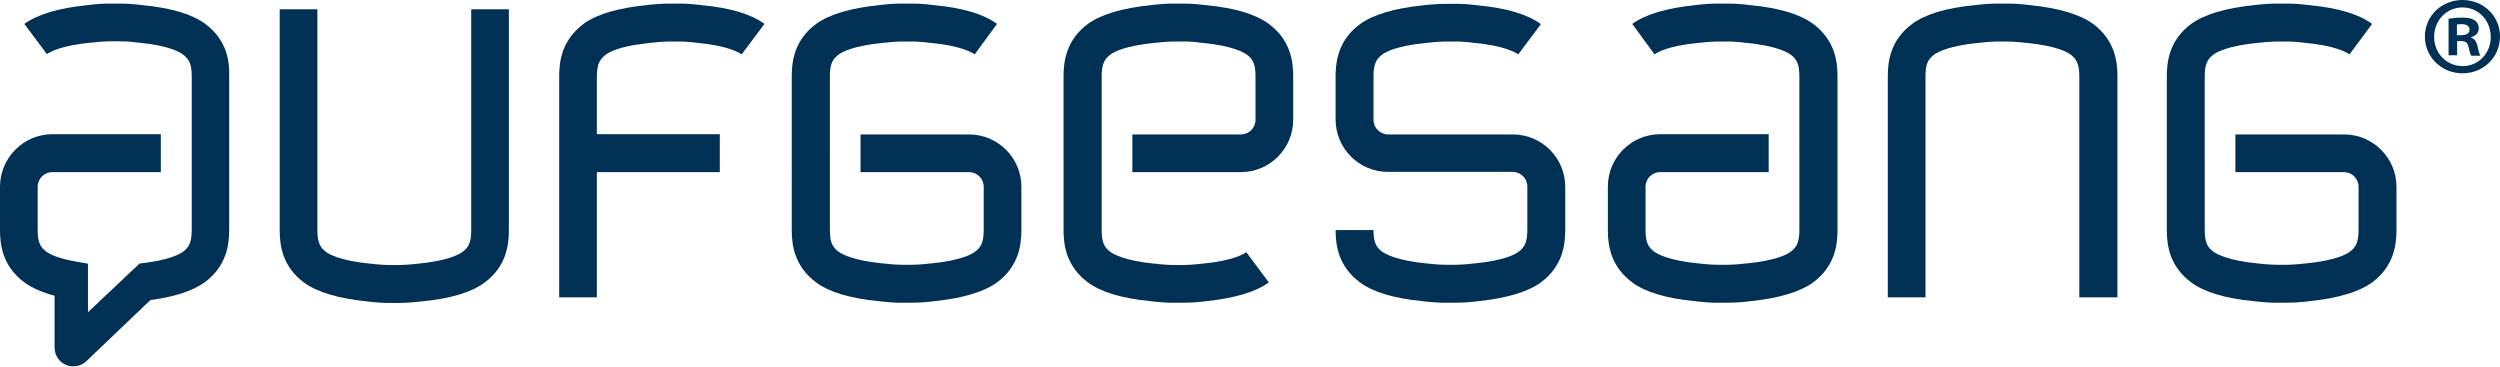
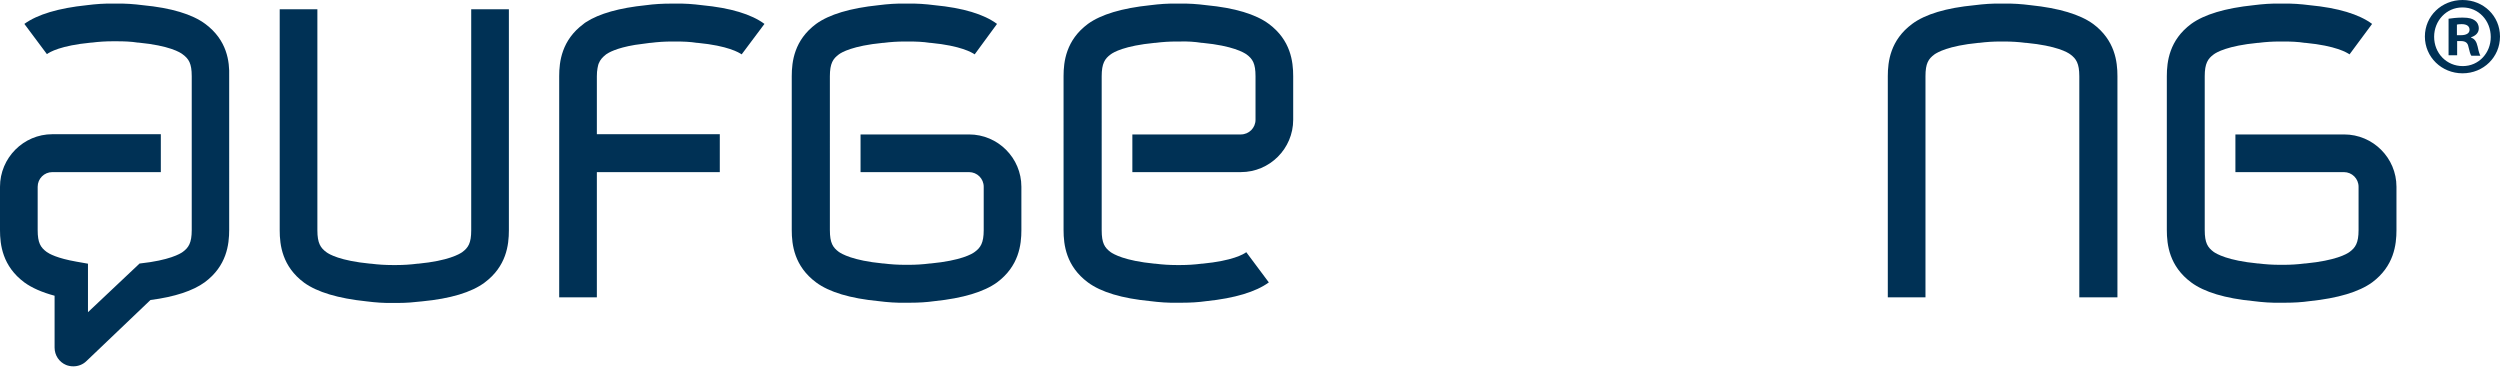
<svg xmlns="http://www.w3.org/2000/svg" version="1.1" id="Ebene_1" x="0px" y="0px" viewBox="0 0 1108.3 162.5" style="enable-background:new 0 0 1108.3 162.5;" xml:space="preserve">
  <style type="text/css">
	.st0{fill:#003155;}
</style>
  <g>
    <path class="st0" d="M176.6,134.3c-0.4,0-0.7,0-1.1,0c-0.3,0-0.9,0-1.1,0c-4,0.1-8-0.2-11.9-0.7c-12.6-1.3-21.9-4.1-27.7-8.3   c-9.7-7.2-10.8-16.7-10.8-23.2v-98h16.7v98c0,5.7,1.4,7.8,4,9.7c1.2,0.9,6,3.8,19.5,5.1l0.3,0c3.1,0.4,6.3,0.6,9.5,0.6   c0.2,0,1.5,0,1.8,0c3,0,6.2-0.2,9.3-0.6l0.3,0c13.5-1.3,18.3-4.3,19.5-5.1c2.7-2,4-4,4-9.7v-98h16.7v98c0,6.5-1.1,16-10.8,23.2   c-5.8,4.3-15.1,7.1-27.7,8.3C183.7,134,180.1,134.3,176.6,134.3L176.6,134.3L176.6,134.3z" />
    <path class="st0" d="M938.5,131.8h-16.7v-98c0-5.7-1.4-7.8-4-9.7c-1.2-0.9-6-3.8-19.5-5.1l-0.3,0c-3.1-0.4-6.3-0.6-9.5-0.6   c-0.2,0-1.5,0-1.8,0c-3,0-6.2,0.2-9.3,0.6l-0.3,0c-13.5,1.3-18.3,4.3-19.5,5.1c-2.7,2-4,4-4,9.7v98h-16.7v-98   c0-6.5,1.1-16,10.8-23.2c5.8-4.3,15.1-7.1,27.7-8.3c3.9-0.5,7.9-0.8,11.8-0.7c0.3,0,0.9,0,1.1,0c4-0.1,8,0.2,11.9,0.7   c12.6,1.3,21.9,4.1,27.7,8.3c9.7,7.2,10.8,16.7,10.8,23.2V131.8L938.5,131.8z" />
    <path class="st0" d="M442,10.6c-5.8-4.3-15.1-7.1-27.7-8.3c-3.9-0.5-7.9-0.8-11.9-0.7c-0.2,0-0.8,0-1.1,0   c-3.9-0.1-7.9,0.2-11.8,0.7c-12.6,1.3-21.9,4.1-27.7,8.3c-9.7,7.2-10.8,16.7-10.8,23.2V102c0,6.5,1.1,16,10.8,23.2   c5.8,4.3,15.1,7.1,27.7,8.3c3.9,0.5,7.9,0.8,11.9,0.7c0.2,0,0.8,0,1.1,0c0.4,0,0.7,0,1.1,0c3.6,0,7.2-0.2,10.7-0.7   c12.6-1.3,21.9-4.1,27.7-8.3c9.7-7.2,10.8-16.7,10.8-23.2V82.8c0-12.8-10.4-23.2-23.2-23.2h-48.1v16.7h48.1c3.6,0,6.5,2.9,6.5,6.5   V102c0,5.7-1.4,7.8-4,9.7c-1.2,0.9-6,3.8-19.5,5.1l-0.3,0c-3.1,0.4-6.3,0.6-9.3,0.6c-0.3,0-1.6,0-1.8,0c-3.2,0-6.3-0.2-9.5-0.6   l-0.3,0c-13.5-1.3-18.3-4.3-19.5-5.1c-2.7-2-4-4-4-9.7V33.8c0-5.7,1.4-7.8,4-9.7c1.2-0.9,6.1-3.8,19.5-5.1l0.3,0   c3.1-0.4,6.3-0.6,9.3-0.6c0.3,0,1.6,0,1.8,0c3.1,0,6.3,0.1,9.5,0.6l0.3,0c13.5,1.3,18.3,4.3,19.5,5.1L442,10.6L442,10.6L442,10.6z" />
    <path class="st0" d="M338.9,10.6c-5.8-4.3-15.1-7.1-27.7-8.3c-3.9-0.5-7.9-0.8-11.9-0.7c-0.2,0-0.6,0-0.9,0c-0.1,0-0.2,0-0.2,0   c-0.2,0-0.4,0-0.7,0c-3.7,0-7.5,0.2-11.1,0.7c-11.8,1.2-20.7,3.7-26.6,7.5c-0.4,0.3-0.8,0.5-1.1,0.8c-9.7,7.2-10.8,16.7-10.8,23.2   v98h16.7V76.3h54.5V59.5h-54.5V33.8c0-1.4,0.1-2.6,0.3-3.6c0.1-0.5,0.2-1,0.3-1.4c0.1-0.2,0.1-0.4,0.2-0.6c0.7-1.8,1.8-2.9,3.3-4.1   c1-0.7,4.4-2.8,12.8-4.2c2-0.3,4.2-0.6,6.7-0.9l0.3,0c3.1-0.4,6.3-0.6,9.3-0.6c0.3,0,1.6,0,1.8,0c3.1,0,6.3,0.1,9.4,0.6l0.3,0   c13.5,1.3,18.3,4.3,19.5,5.1L338.9,10.6L338.9,10.6L338.9,10.6z" />
    <path class="st0" d="M1051.6,10.6c-5.8-4.3-15.1-7.1-27.7-8.3c-3.9-0.5-7.9-0.8-11.9-0.7c-0.2,0-0.8,0-1.1,0   c-3.9-0.1-7.9,0.2-11.8,0.7c-12.6,1.3-21.9,4.1-27.7,8.3c-9.7,7.2-10.8,16.7-10.8,23.2V102c0,6.5,1.1,16,10.8,23.2   c5.8,4.3,15.1,7.1,27.7,8.3c3.9,0.5,7.9,0.8,11.9,0.7c0.2,0,0.8,0,1.1,0c0.4,0,0.7,0,1.1,0c3.6,0,7.2-0.2,10.7-0.7   c12.6-1.3,21.9-4.1,27.7-8.3c9.7-7.2,10.8-16.7,10.8-23.2V82.8c0-12.8-10.4-23.2-23.2-23.2H991v16.7h48.1c3.6,0,6.5,2.9,6.5,6.5   V102c0,5.7-1.4,7.8-4,9.7c-1.2,0.9-6.1,3.8-19.5,5.1l-0.3,0c-3.1,0.4-6.3,0.6-9.3,0.6c-0.3,0-1.6,0-1.8,0c-3.2,0-6.3-0.2-9.5-0.6   l-0.3,0c-13.5-1.3-18.3-4.3-19.5-5.1c-2.7-2-4-4-4-9.7V33.8c0-5.7,1.4-7.8,4-9.7c1.2-0.9,6.1-3.8,19.5-5.1l0.3,0   c3.1-0.4,6.3-0.6,9.3-0.6c0.3,0,1.6,0,1.8,0c3.2,0,6.3,0.1,9.5,0.6l0.3,0c13.5,1.3,18.3,4.3,19.5,5.1L1051.6,10.6L1051.6,10.6   L1051.6,10.6z" />
-     <path class="st0" d="M733.5,24.1c1.2-0.9,6-3.8,19.5-5.1l0.3,0c3.1-0.4,6.3-0.6,9.3-0.6c0.3,0,1.6,0,1.8,0c3.2,0,6.3,0.1,9.5,0.6   l0.3,0c13.5,1.3,18.3,4.3,19.5,5.1c2.7,2,4,4,4,9.7V102c0,5.7-1.4,7.8-4,9.7c-1.2,0.9-6,3.8-19.5,5.1l-0.3,0   c-3.1,0.4-6.3,0.6-9.3,0.6c-0.3,0-1.6,0-1.8,0c-3.2,0-6.3-0.2-9.5-0.6l-0.3,0c-13.5-1.3-18.3-4.3-19.5-5.1c-2.7-2-4-4-4-9.7V82.8   c0-3.6,2.9-6.5,6.5-6.5h48.1V59.5h-48.1c-12.8,0-23.2,10.4-23.2,23.2V102c0,6.5,1.1,16,10.8,23.2c5.8,4.3,15.1,7.1,27.7,8.3   c3.9,0.5,7.9,0.8,11.9,0.7c0.2,0,0.8,0,1.1,0c0.4,0,0.7,0,1.1,0c3.6,0,7.2-0.2,10.7-0.7c12.6-1.3,21.9-4.1,27.7-8.3   c9.7-7.2,10.8-16.7,10.8-23.2V33.8c0-6.5-1.1-16-10.8-23.2c-5.8-4.3-15.1-7.1-27.7-8.3c-3.9-0.5-7.9-0.8-11.9-0.7   c-0.2,0-0.8,0-1.1,0c-3.9-0.1-7.9,0.2-11.8,0.7c-12.6,1.3-21.9,4.1-27.7,8.3L733.5,24.1L733.5,24.1L733.5,24.1z" />
    <path class="st0" d="M552.5,111.8c-1.2,0.9-6,3.8-19.5,5.1l-0.3,0c-3.1,0.4-6.3,0.6-9.3,0.6c-0.3,0-1.6,0-1.8,0   c-3.1,0-6.3-0.2-9.4-0.6l-0.3,0c-13.5-1.3-18.3-4.3-19.5-5.1c-2.7-2-4-4-4-9.7V33.8c0-5.7,1.4-7.8,4-9.7c1.2-0.9,6-3.8,19.5-5.1   l0.3,0c3.1-0.4,6.3-0.6,9.3-0.6c0.3,0,1.6,0,1.8,0c3.1-0.1,6.3,0.1,9.5,0.6l0.3,0c13.5,1.3,18.3,4.3,19.5,5.1c2.7,2,4,4,4,9.7v19.3   c0,3.6-2.9,6.5-6.5,6.5h-48.1v16.7h48.1c12.8,0,23.2-10.4,23.2-23.2V33.8c0-6.5-1.1-16-10.8-23.2c-5.8-4.3-15.1-7.1-27.7-8.3   c-3.9-0.5-7.9-0.8-11.9-0.7c-0.2,0-0.8,0-1.1,0c-3.9-0.1-7.9,0.2-11.8,0.7c-12.6,1.3-21.9,4.1-27.7,8.3   c-9.7,7.2-10.8,16.7-10.8,23.2V102c0,6.5,1.1,16,10.8,23.2c5.8,4.3,15.1,7.1,27.7,8.3c3.9,0.5,7.9,0.8,11.9,0.7c0.2,0,0.8,0,1.1,0   c0.4,0,0.7,0,1.1,0c3.6,0,7.2-0.2,10.7-0.7c12.6-1.3,21.9-4.1,27.7-8.3L552.5,111.8L552.5,111.8L552.5,111.8z" />
-     <path class="st0" d="M592.1,102c0,6.5,1.1,16,10.8,23.2c5.8,4.3,15.1,7.1,27.7,8.3c3.9,0.5,7.9,0.8,11.9,0.7c0.2,0,0.8,0,1.1,0   c0.4,0,0.7,0,1.1,0c3.6,0,7.2-0.2,10.7-0.7c12.6-1.3,21.9-4.1,27.7-8.3c9.7-7.2,10.8-16.7,10.8-23.2V82.8   c0-12.8-10.4-23.2-23.2-23.2h-55.3c-3.6,0-6.5-2.9-6.5-6.5V33.8c0-5.7,1.4-7.8,4-9.7c1.2-0.9,6-3.8,19.5-5.1l0.3,0   c3.1-0.4,6.3-0.6,9.3-0.6c0.3,0,1.6,0,1.8,0c3.2,0,6.3,0.1,9.5,0.6l0.3,0c13.5,1.3,18.3,4.3,19.5,5.1l10-13.4   c-5.8-4.3-15.1-7.1-27.7-8.3c-3.9-0.5-7.9-0.8-11.9-0.7c-0.2,0-0.8,0-1.1,0c-3.9,0-7.9,0.2-11.8,0.7c-12.6,1.3-21.9,4.1-27.7,8.3   c-9.1,6.7-10.6,15.5-10.8,21.9h0V53c0,12.8,10.4,23.2,23.2,23.2h55.3c3.6,0,6.5,2.9,6.5,6.5V102c0,5.7-1.4,7.8-4,9.7   c-1.2,0.9-6,3.8-19.5,5.1l-0.3,0c-3.1,0.4-6.3,0.6-9.3,0.6c-0.3,0-1.6,0-1.8,0c-3.2,0-6.3-0.2-9.5-0.6l-0.3,0   c-13.5-1.3-18.3-4.3-19.5-5.1c-2.7-2-4-4-4-9.7H592.1L592.1,102L592.1,102z" />
    <path class="st0" d="M91,10.6c-5.8-4.3-15.1-7.1-27.7-8.3c-3.9-0.5-7.9-0.8-11.9-0.7c-0.2,0-0.8,0-1.1,0c-3.9-0.1-7.9,0.2-11.8,0.7   c-12.6,1.3-21.9,4.1-27.7,8.3l10,13.4c1.2-0.9,6-3.8,19.5-5.1l0.3,0c3.1-0.4,6.3-0.6,9.3-0.6c0.3,0,1.6,0,1.8,0   c3.2,0,6.3,0.1,9.5,0.6l0.3,0C75,20.2,79.9,23.2,81,24.1c2.7,2,4,4,4,9.7V102c0,5.7-1.4,7.8-4,9.7c-1.1,0.8-5.9,3.7-18.9,5.1   l-0.2,0l-22.9,21.6v-21.5l-5.1-0.9c-8.6-1.5-12.1-3.5-13.2-4.3c-2.7-2-4-4-4-9.7V82.8c0-3.6,2.9-6.5,6.5-6.5h48.1V59.5H23.2   C10.4,59.5,0,70,0,82.8V102c0,6.5,1.1,16,10.8,23.2c3.3,2.4,7.8,4.4,13.4,5.9v23c0,3.4,2,6.4,5.1,7.7c1,0.4,2.1,0.6,3.2,0.6   c2.2,0,4.3-0.8,5.9-2.4l28.3-27c10.8-1.4,18.9-4.1,24.1-7.9c9.7-7.2,10.8-16.7,10.8-23.2V33.8C101.8,27.3,100.7,17.8,91,10.6   L91,10.6L91,10.6z" />
    <path class="st0" d="M1089.1,18.2h1.8c2.1,0,3.1,0.8,3.4,2.5c0.5,2,0.8,3.4,1.3,4h4c-0.3-0.6-0.7-1.5-1.2-4c-0.5-2.2-1.3-3.5-2.9-4   v-0.2c1.9-0.6,3.4-1.9,3.4-3.9c0-1.6-0.7-2.8-1.7-3.5c-1.1-0.8-2.5-1.3-5.5-1.3c-2.7,0-4.7,0.3-6.2,0.5v16.2h3.8V18.2L1089.1,18.2z    M1089.2,10.9c0.4-0.1,1.1-0.2,2.1-0.2c2.4,0,3.5,1,3.5,2.5c0,1.7-1.7,2.4-3.8,2.4h-1.8V10.9L1089.2,10.9L1089.2,10.9z M1091.7,0   c-9.3,0-16.7,7.1-16.7,16.2c0,9.1,7.4,16.3,16.7,16.3c9.3,0,16.6-7.2,16.6-16.3C1108.3,7.1,1101,0,1091.7,0L1091.7,0L1091.7,0   L1091.7,0z M1091.7,3.3c7.1,0,12.5,5.8,12.5,13.1c0,7.1-5.3,12.9-12.4,12.9c-7.2,0-12.7-5.7-12.7-13c0-7.1,5.4-13,12.5-13H1091.7   L1091.7,3.3L1091.7,3.3z" />
  </g>
</svg>